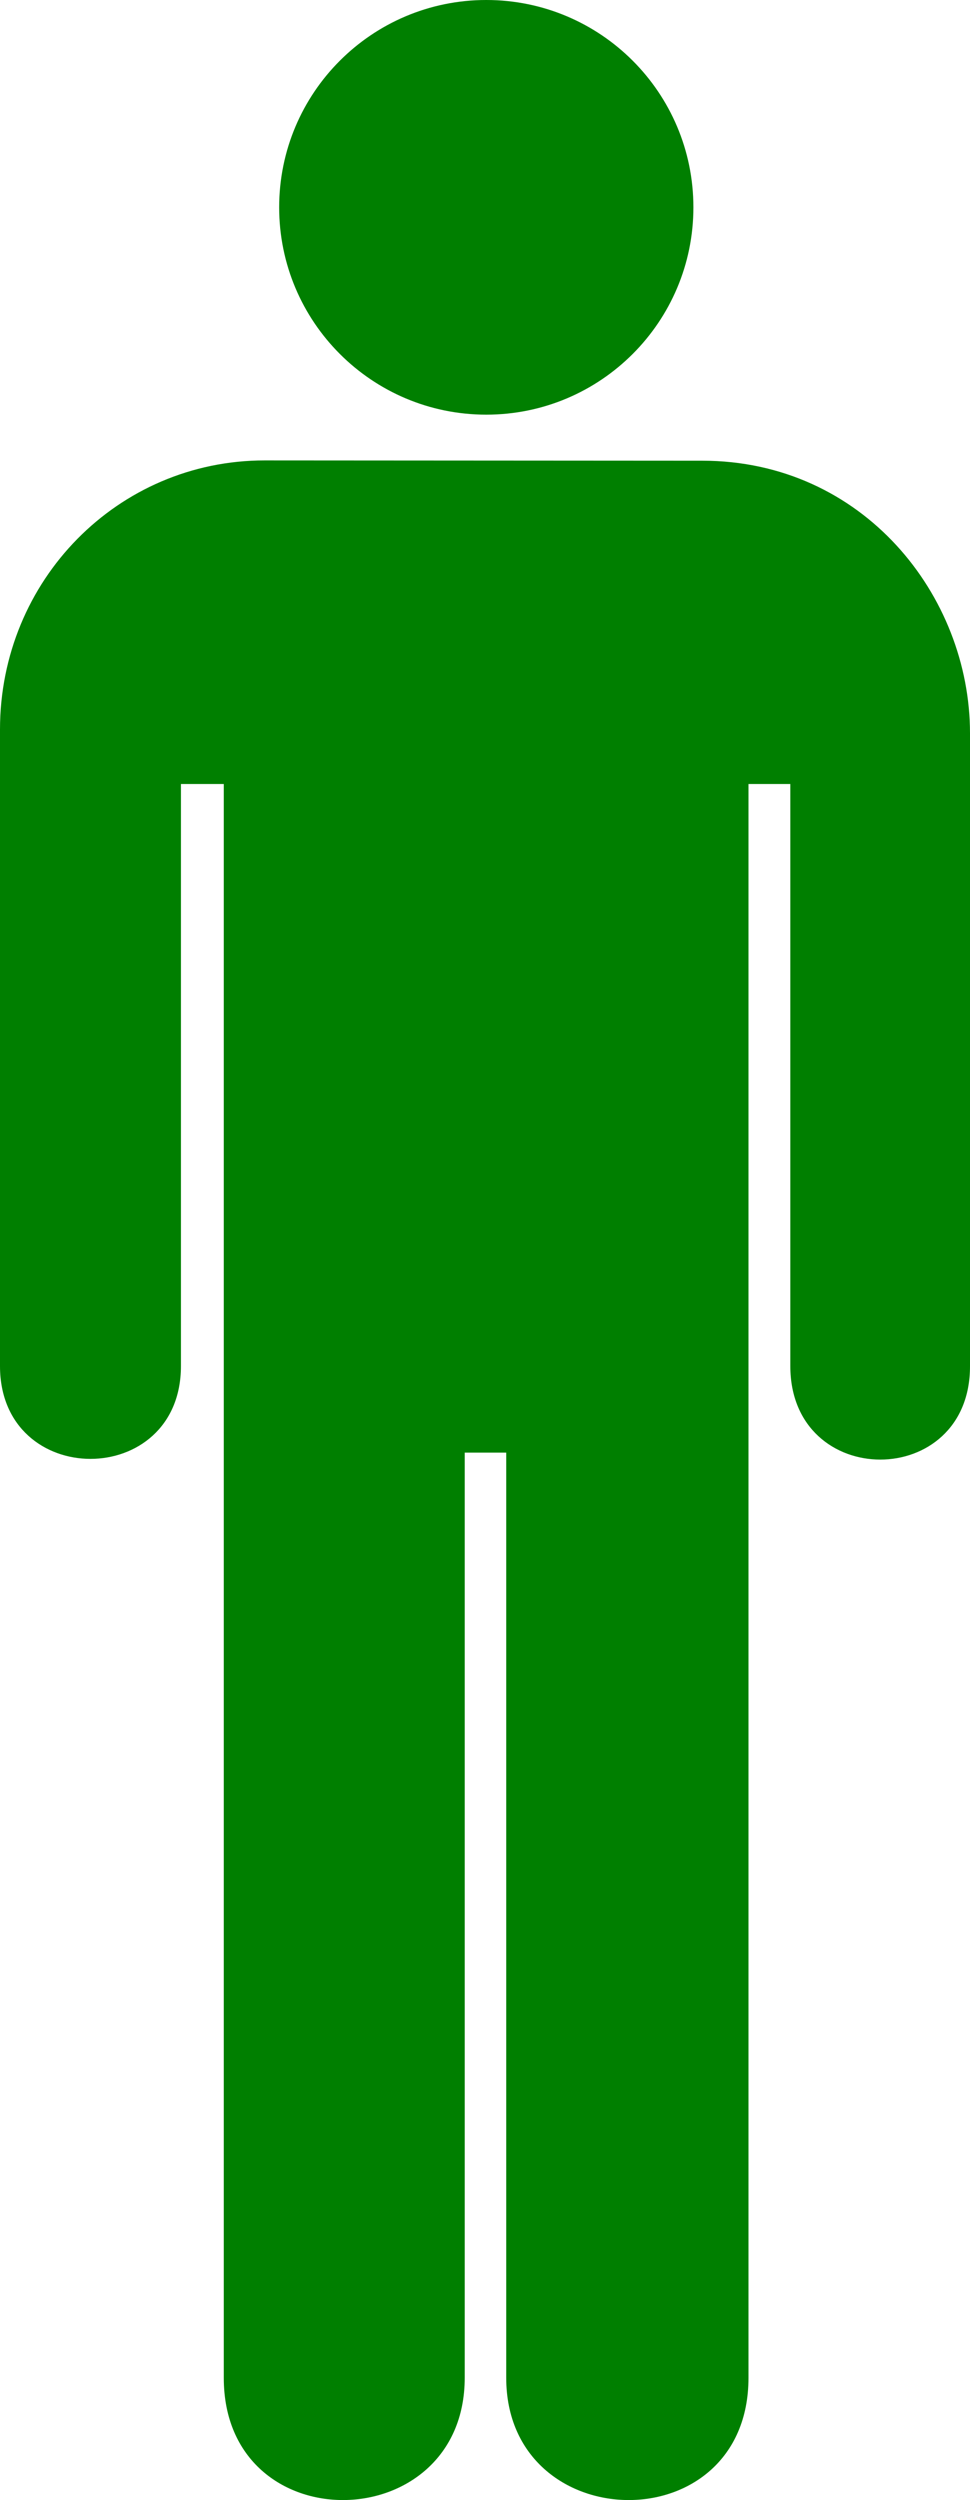
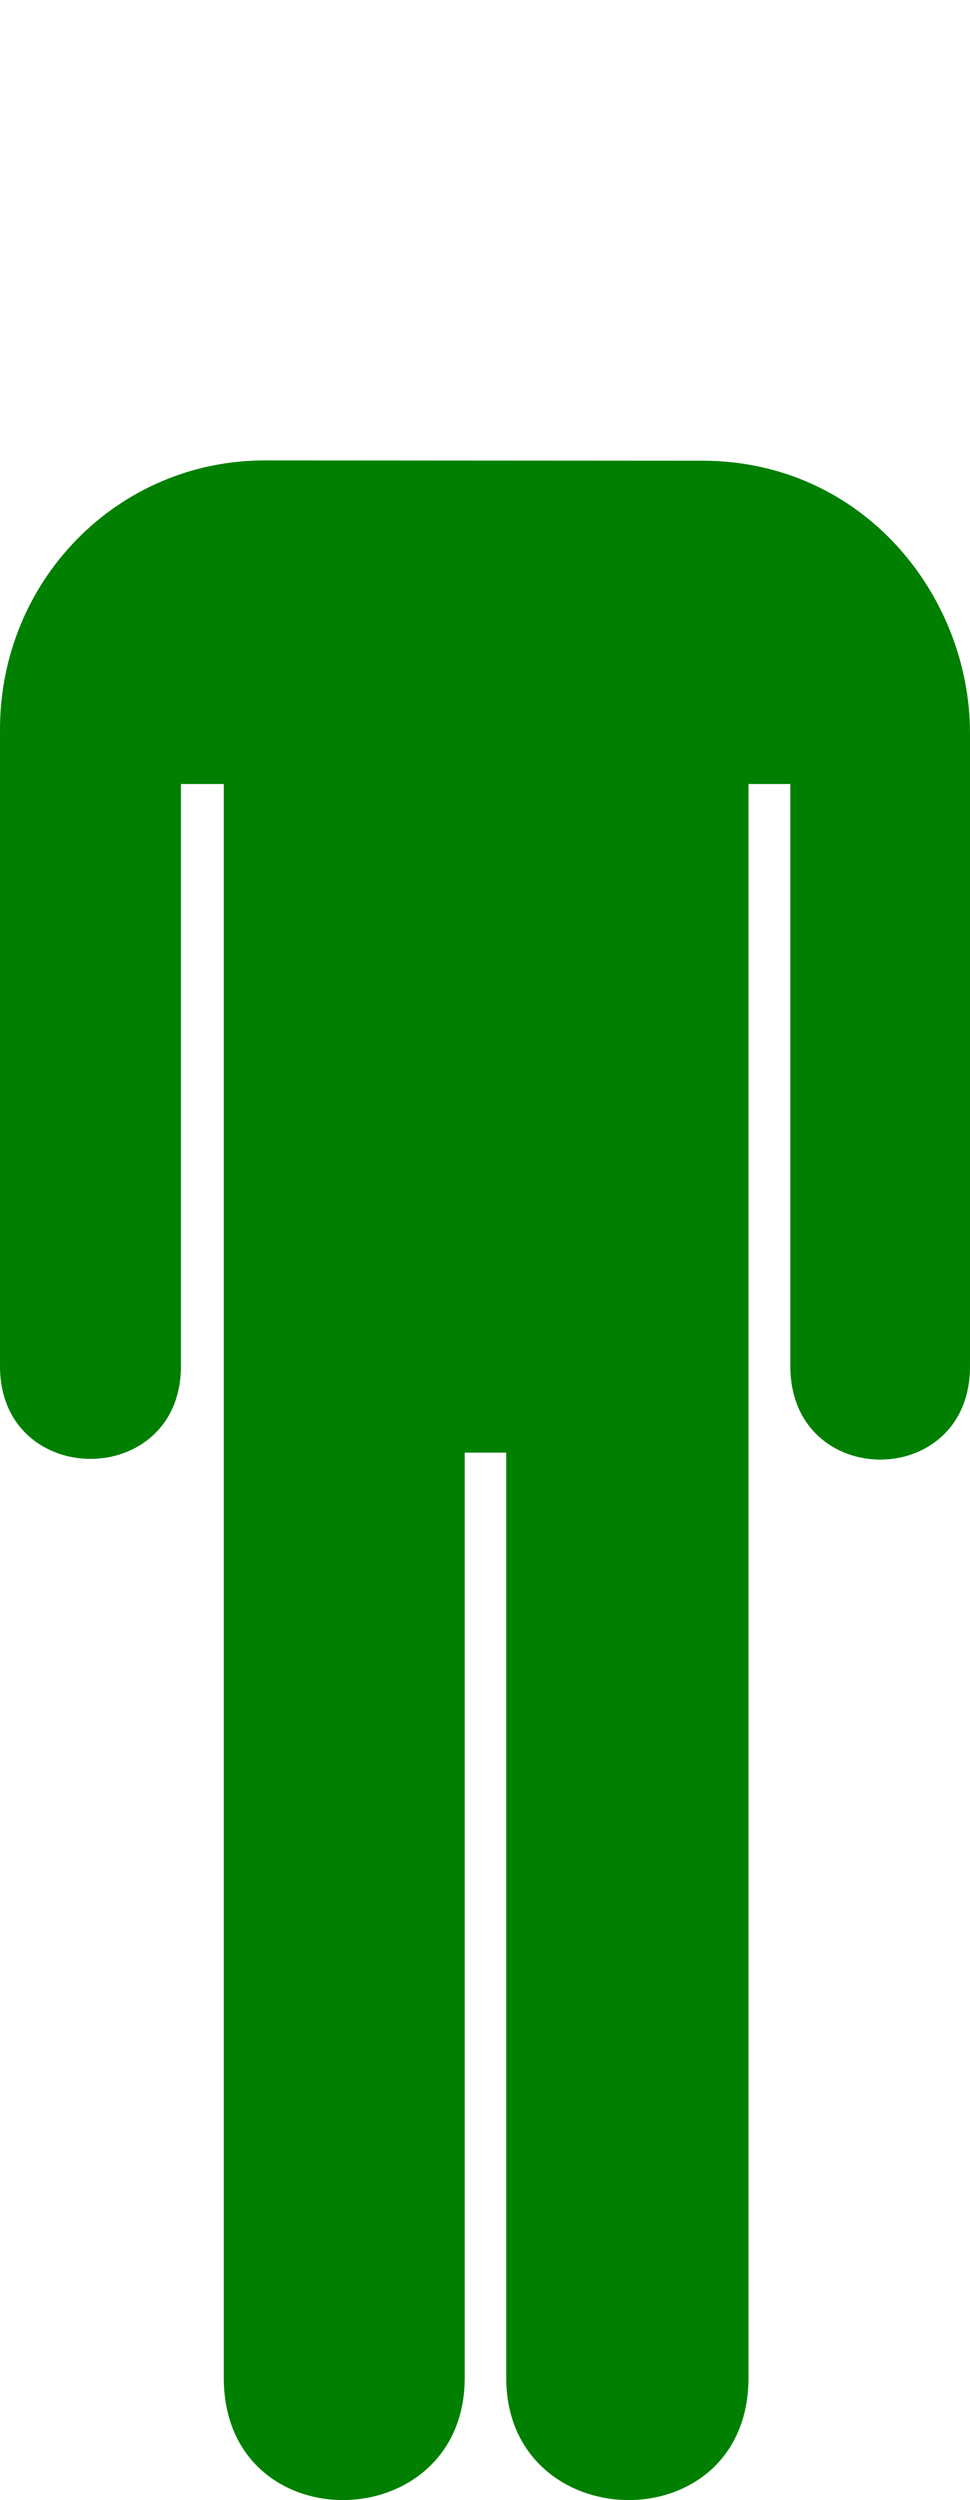
<svg xmlns="http://www.w3.org/2000/svg" width="191.237" height="492.407">
  <title>green man symbol</title>
  <g>
    <title>Layer 1</title>
    <g id="g1517">
      <g id="g1519">
-         <path fill="#007f00" id="path1521" d="m95.872,81.671c22.55,0 40.834,-18.284 40.834,-40.836c0,-22.551 -18.284,-40.835 -40.834,-40.835c-22.553,0 -40.834,18.284 -40.834,40.835c0,22.552 18.281,40.836 40.834,40.836z" />
-         <path fill="#007f00" id="path1523" d="m95.872,40.835" />
-       </g>
+         </g>
      <path fill="#007f00" id="path1525" d="m52.173,90.683c-28.917,0 -52.173,23.584 -52.173,53l0,125.375c0,24.375 35.673,24.375 35.673,0l0,-114.642l8.445,0l0,313.907c0,32.59 47.503,31.631 47.503,0l0,-182.219l8.182,0l0,182.219c0,31.631 47.764,32.59 47.764,0l0,-313.907l8.247,0l0,114.642c0,24.563 35.487,24.562 35.423,0l0,-124.625c0,-27.125 -21.064,-53.694 -52.814,-53.694l-86.25,-0.056z" />
    </g>
  </g>
</svg>